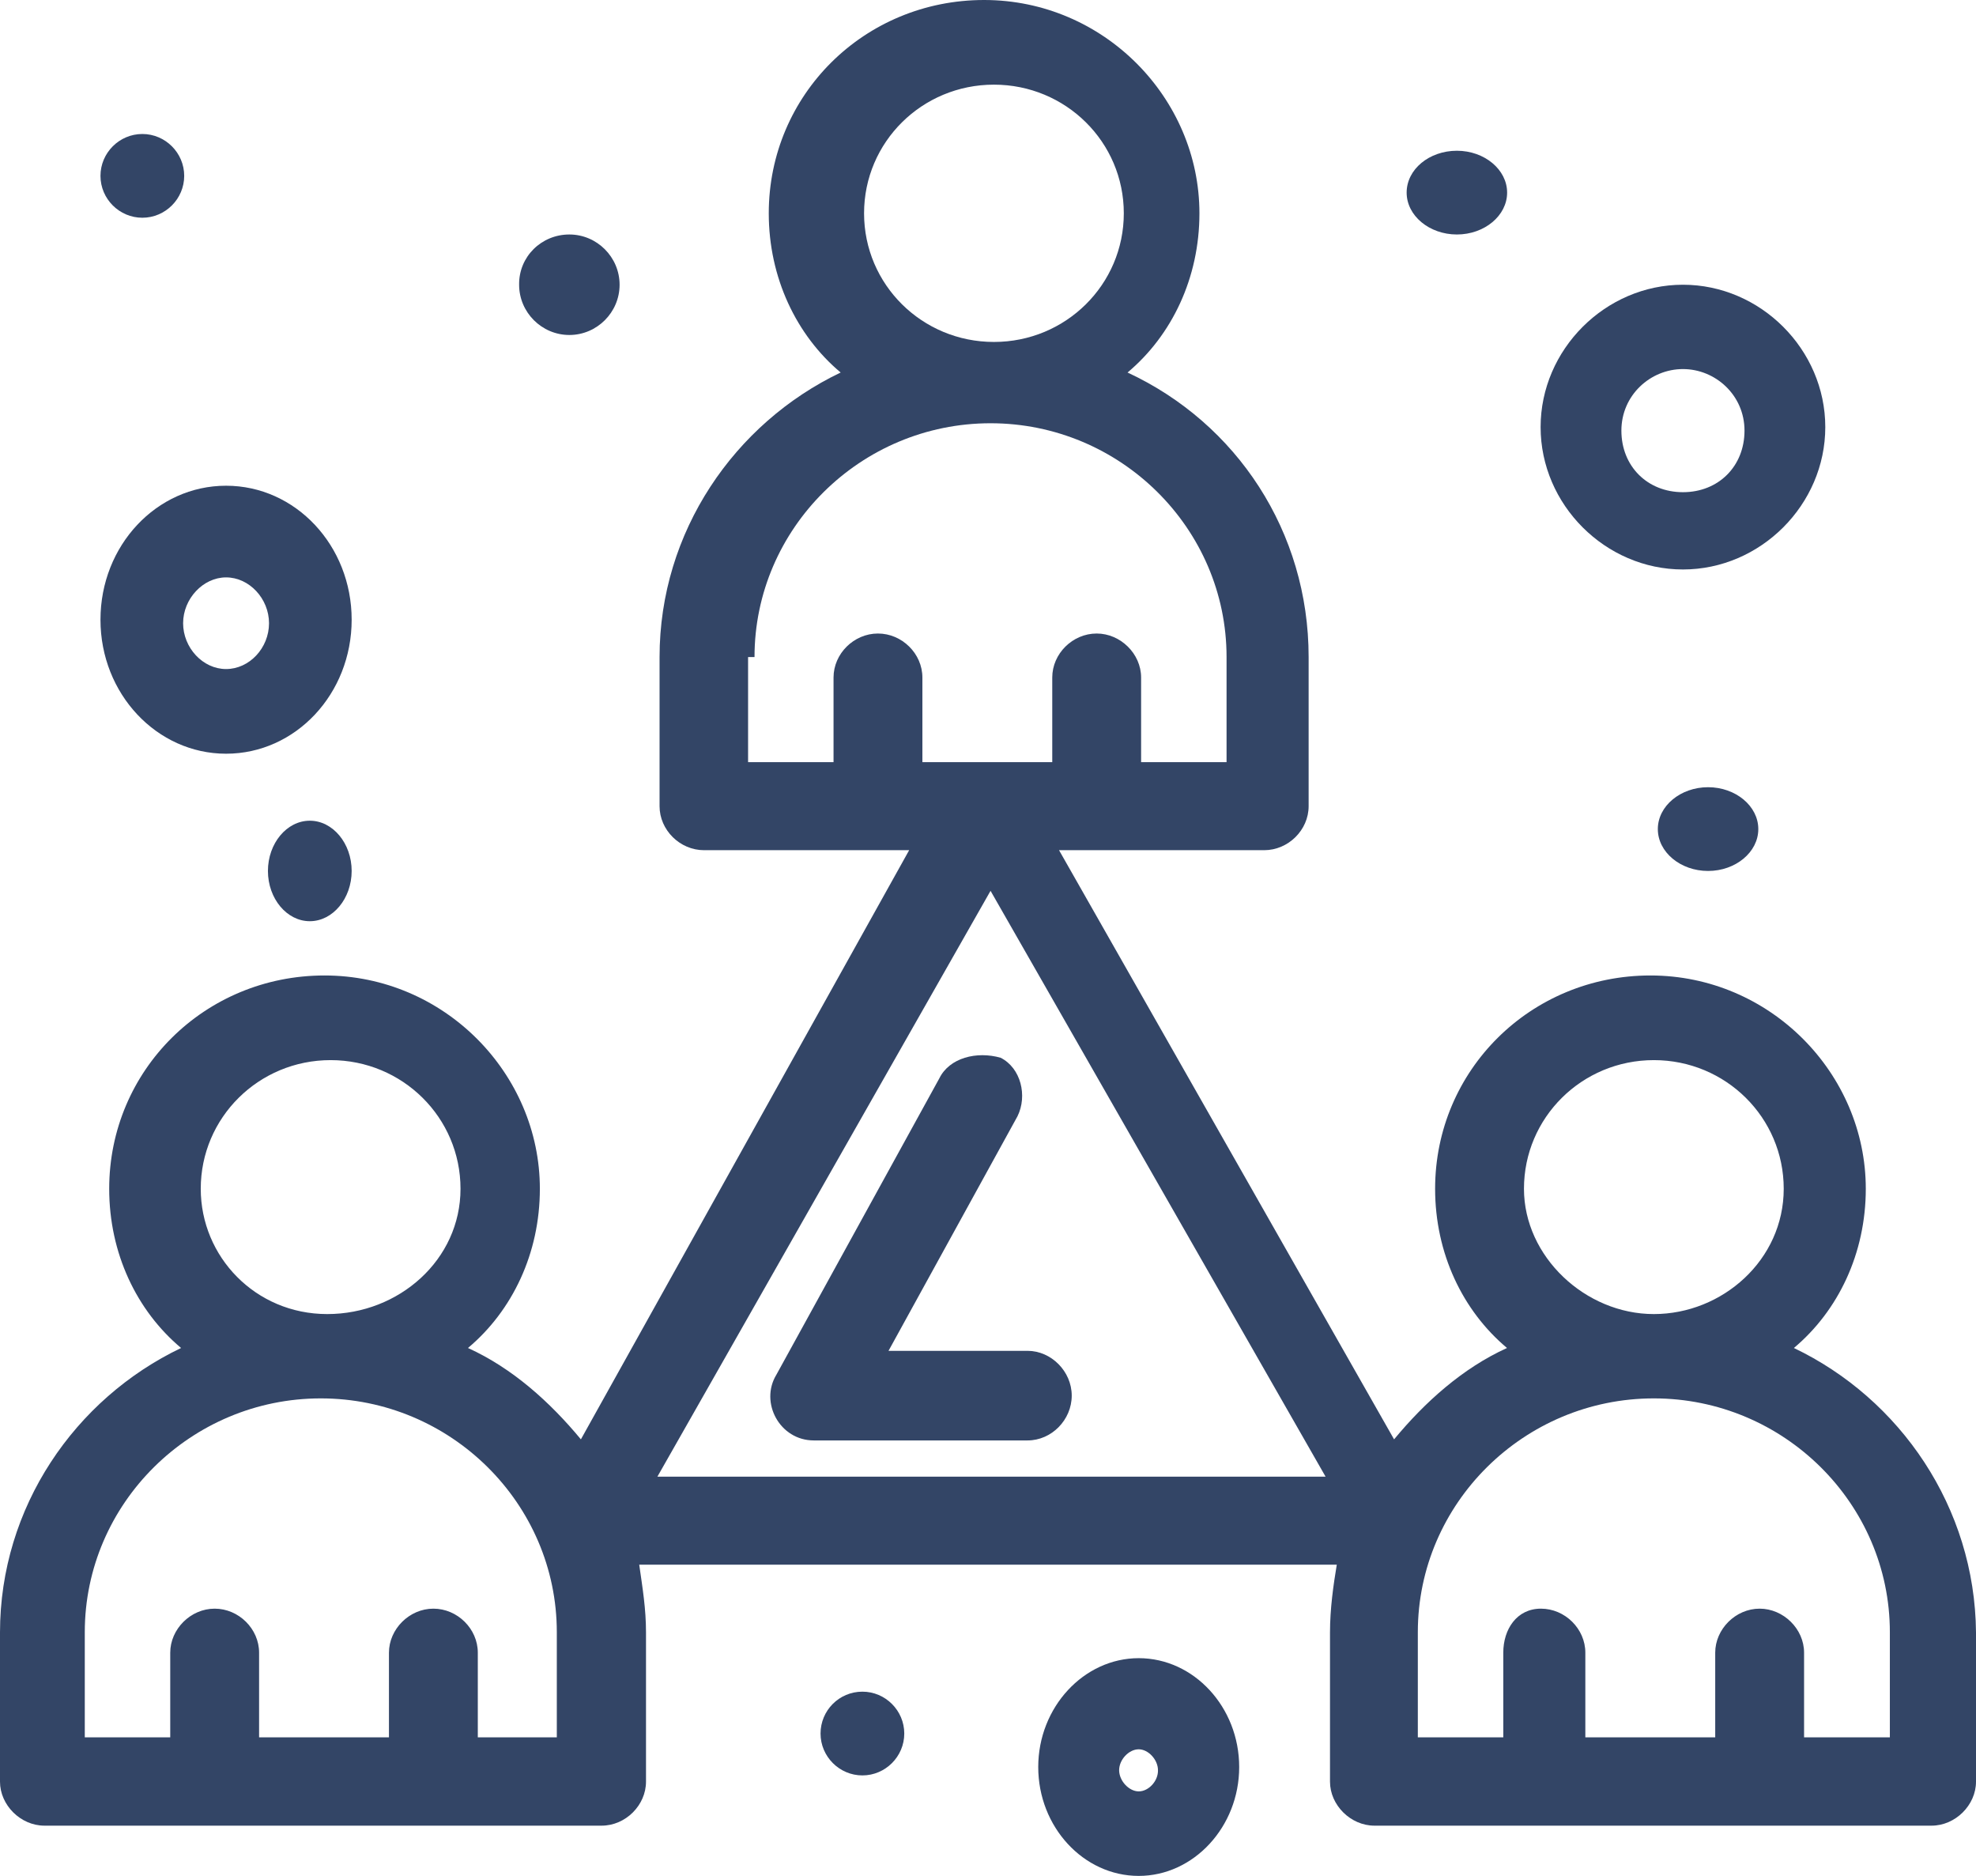
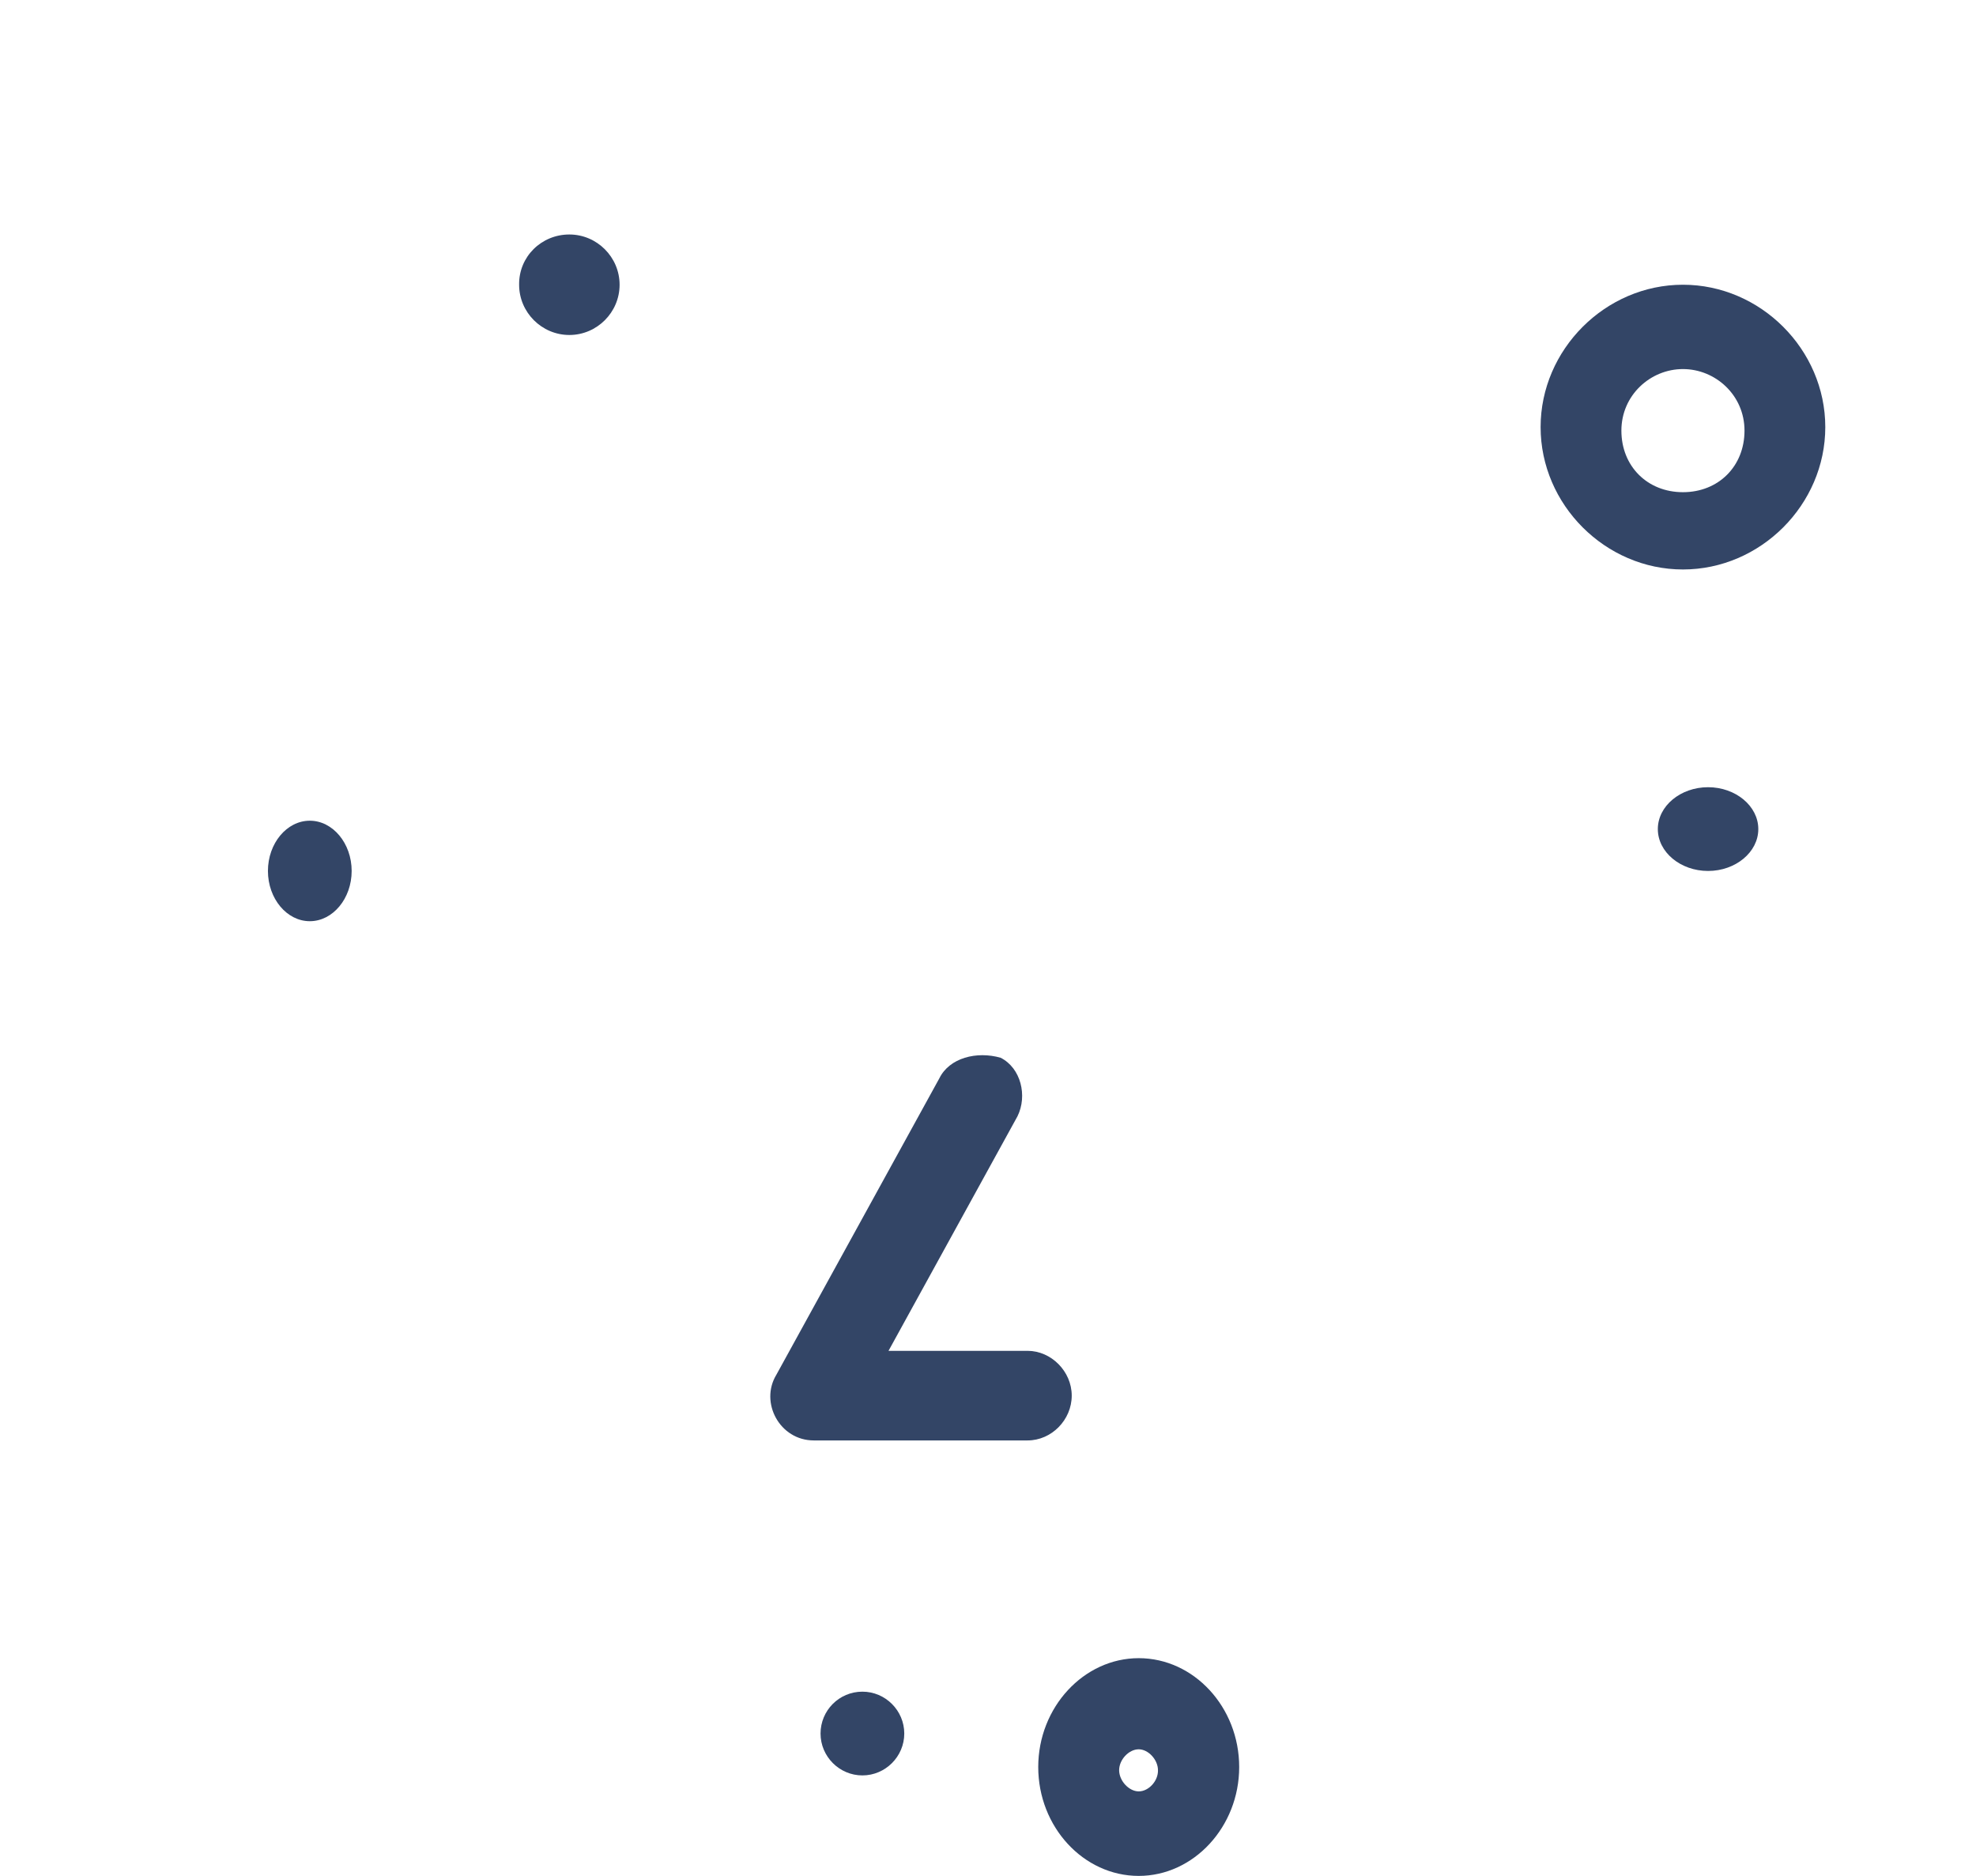
<svg xmlns="http://www.w3.org/2000/svg" width="118" height="112" viewBox="0 0 118 112" fill="none">
  <path d="M56.096 64.378L46.361 82.08C45.355 83.734 46.562 86 48.594 86H61.365C62.793 86 64 84.775 64 83.325C64 81.876 62.773 80.651 61.365 80.651H53.059L60.762 66.644C61.365 65.419 60.963 63.766 59.756 63.153C58.328 62.745 56.699 63.153 56.096 64.378Z" fill="#334566" />
-   <path d="M13.5 45C17.651 45 21 41.428 21 37C21 32.572 17.651 29 13.5 29C9.349 29 6 32.572 6 37C6 41.428 9.368 45 13.5 45ZM13.5 34.473C14.89 34.473 16.065 35.747 16.065 37.209C16.065 38.692 14.89 39.945 13.5 39.945C12.11 39.945 10.935 38.671 10.935 37.209C10.935 35.747 12.129 34.473 13.5 34.473Z" fill="#334566" />
  <path d="M68 99C64.722 99 62 101.928 62 105.5C62 109.072 64.703 112 68 112C71.278 112 74 109.072 74 105.5C74 101.928 71.297 99 68 99ZM68 106.954C67.425 106.954 66.831 106.331 66.831 105.687C66.831 105.064 67.406 104.441 68 104.441C68.575 104.441 69.15 105.064 69.15 105.687C69.169 106.331 68.594 106.954 68 106.954Z" fill="#334566" />
  <path d="M100.5 34C105.133 34 109 30.133 109 25.5C109 20.867 105.133 17 100.5 17C95.867 17 92 20.867 92 25.5C92 30.133 95.867 34 100.5 34ZM100.5 22.035C102.434 22.035 104.176 23.586 104.176 25.711C104.176 27.836 102.625 29.386 100.5 29.386C98.375 29.386 96.824 27.836 96.824 25.711C96.824 23.586 98.566 22.035 100.5 22.035Z" fill="#334566" />
-   <path d="M87 9C88.649 9 90 10.126 90 11.5C90 12.874 88.649 14 87 14C85.351 14 84 12.874 84 11.5C84 10.107 85.351 9 87 9Z" fill="#334566" />
-   <path d="M8.5 8C9.874 8 11 9.126 11 10.5C11 11.874 9.874 13 8.5 13C7.126 13 6 11.874 6 10.5C6 9.126 7.126 8 8.5 8Z" fill="#334566" />
  <path d="M102 47C103.649 47 105 48.126 105 49.5C105 50.874 103.649 52 102 52C100.351 52 99 50.874 99 49.5C99 48.126 100.351 47 102 47Z" fill="#334566" />
  <path d="M51.5 101C52.874 101 54 102.126 54 103.5C54 104.874 52.874 106 51.5 106C50.126 106 49 104.874 49 103.5C49 102.126 50.107 101 51.5 101Z" fill="#334566" />
  <path d="M18.5 49C19.874 49 21 50.351 21 52C21 53.649 19.874 55 18.5 55C17.126 55 16 53.649 16 52C16 50.351 17.126 49 18.5 49Z" fill="#334566" />
  <path d="M34 14C35.649 14 37 15.351 37 17C37 18.649 35.649 20 34 20C32.351 20 31 18.649 31 17C30.977 15.328 32.328 14 34 14Z" fill="#334566" />
-   <path d="M107.125 80.481C109.778 78.255 111.419 74.826 111.419 70.975C111.419 64.096 105.708 58.24 98.559 58.24C91.411 58.24 85.7 63.896 85.7 70.975C85.7 74.826 87.341 78.255 89.993 80.481C87.341 81.685 85.093 83.71 83.25 85.936L63.242 50.76H75.494C76.932 50.76 78.147 49.556 78.147 48.133V39.228C78.147 31.747 73.854 25.27 67.333 22.241C69.986 20.015 71.626 16.586 71.626 12.735C71.626 5.856 65.916 0 58.767 0C51.619 0 45.908 5.656 45.908 12.735C45.908 16.566 47.548 20.015 50.201 22.241C43.863 25.27 39.387 31.747 39.387 39.228V48.133C39.387 49.556 40.602 50.76 42.04 50.76H54.292L34.689 85.936C32.846 83.71 30.599 81.685 27.946 80.481C30.599 78.255 32.239 74.826 32.239 70.975C32.239 64.096 26.528 58.24 19.38 58.24C12.231 58.24 6.521 63.896 6.521 70.975C6.521 74.826 8.161 78.255 10.814 80.481C4.475 83.51 0 89.988 0 97.468V106.373C0 107.777 1.235 109 2.653 109H35.925C37.362 109 38.577 107.777 38.577 106.373V97.468C38.577 96.044 38.375 94.841 38.172 93.417H79.828C79.625 94.641 79.423 96.044 79.423 97.468V106.373C79.423 107.777 80.658 109 82.076 109H115.347C116.765 109 118 107.777 118 106.373V97.468C117.939 89.988 113.464 83.51 107.125 80.481ZM51.599 12.735C51.599 8.483 55.061 5.054 59.354 5.054C63.648 5.054 67.11 8.483 67.11 12.735C67.11 16.987 63.648 20.416 59.354 20.416C55.061 20.416 51.599 16.987 51.599 12.735ZM45.057 39.228C45.057 31.547 51.396 25.27 59.152 25.27C66.908 25.27 73.246 31.547 73.246 39.228V45.505H68.143V40.451C68.143 39.027 66.908 37.824 65.49 37.824C64.052 37.824 62.837 39.027 62.837 40.451V45.505H55.082V40.451C55.082 39.027 53.867 37.824 52.429 37.824C50.991 37.824 49.776 39.027 49.776 40.451V45.505H44.673V39.228H45.057ZM11.988 70.975C11.988 66.724 15.451 63.294 19.744 63.294C24.037 63.294 27.5 66.724 27.5 70.975C27.5 75.227 23.815 78.456 19.542 78.456C15.249 78.456 11.988 75.026 11.988 70.975ZM33.636 103.726H28.533V98.672C28.533 97.248 27.318 96.044 25.88 96.044C24.442 96.044 23.227 97.268 23.227 98.672V103.726H15.472V98.672C15.472 97.248 14.256 96.044 12.819 96.044C11.381 96.044 10.166 97.268 10.166 98.672V103.726H5.063V97.448C5.063 89.767 11.401 83.49 19.157 83.49C26.913 83.49 33.251 89.767 33.251 97.448V103.726H33.636ZM39.144 88.363L59.152 53.186L79.159 88.163H39.144V88.363ZM91.006 70.975C91.006 66.724 94.469 63.294 98.762 63.294C103.055 63.294 106.518 66.724 106.518 70.975C106.518 75.227 102.853 78.456 98.762 78.456C94.671 78.456 91.006 75.026 91.006 70.975ZM112.836 103.726H107.733V98.672C107.733 97.248 106.498 96.044 105.08 96.044C103.642 96.044 102.427 97.268 102.427 98.672V103.726H94.671V98.672C94.671 97.248 93.456 96.044 92.019 96.044C90.581 96.044 89.771 97.268 89.771 98.672V103.726H84.668V97.448C84.668 89.767 91.006 83.49 98.762 83.49C106.518 83.49 112.856 89.767 112.856 97.448V103.726H112.836Z" fill="#334566" />
</svg>